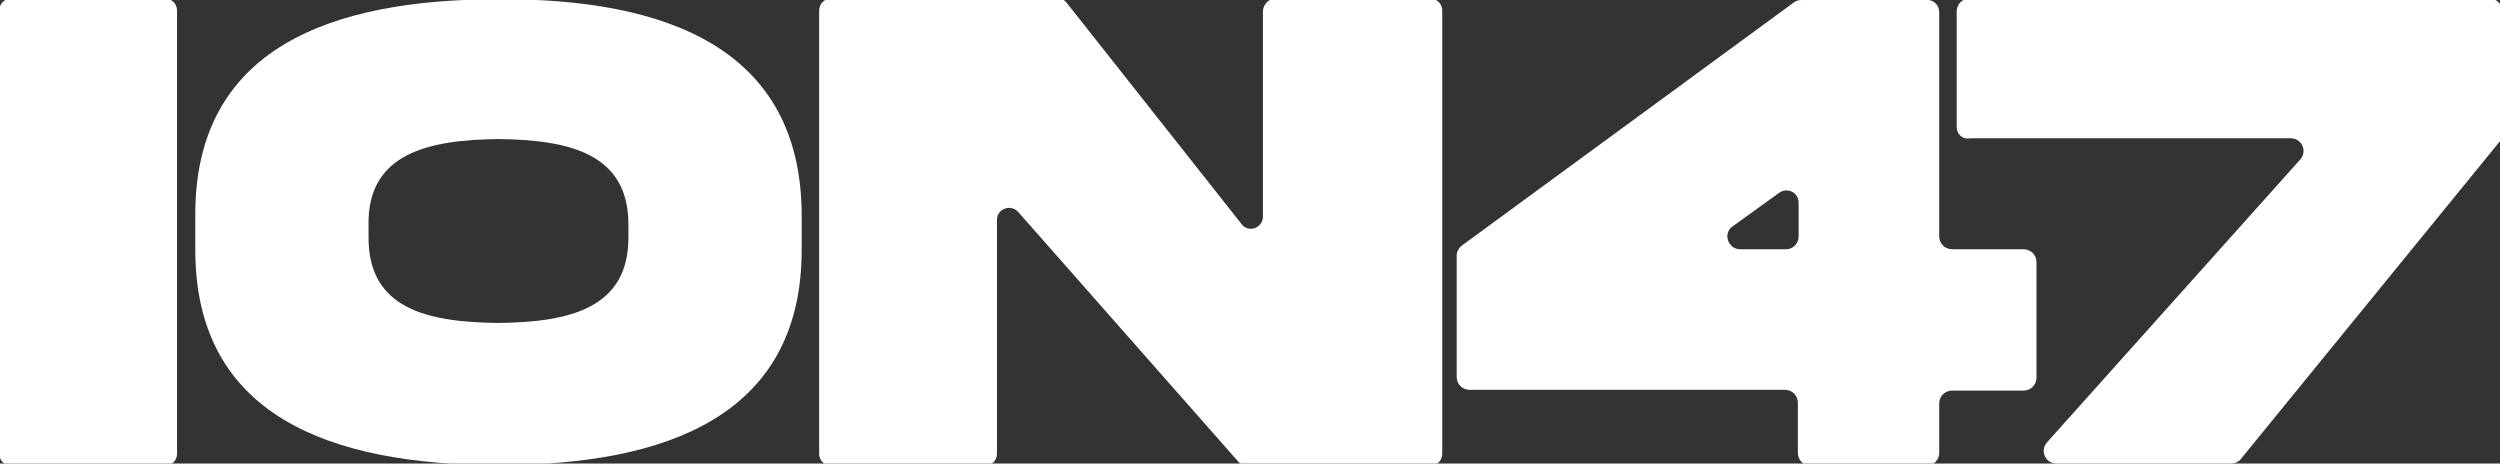
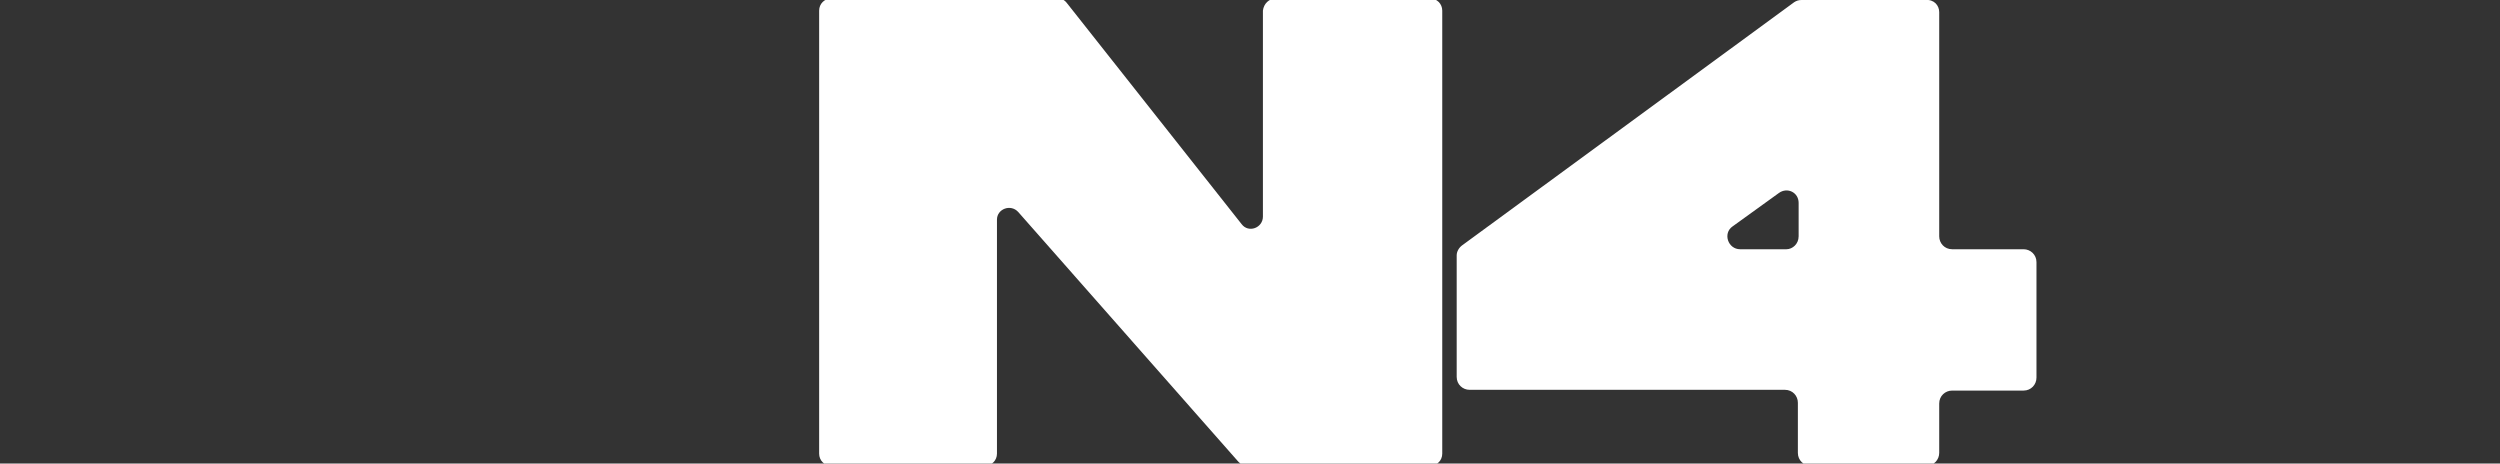
<svg xmlns="http://www.w3.org/2000/svg" version="1.2" baseProfile="tiny-ps" viewBox="0 0 329 61" width="329" height="61">
  <rect x="0" y="0" width="329" height="61" fill="#333333" stroke="none" />
  <title>logo-svg</title>
  <style>
		tspan { white-space:pre }
		.shp0 { fill: #fff } 
	</style>
  <g id="Layer">
    <g id="Layer">
      <path id="Layer" fill-rule="evenodd" class="shp0" d="M255.2 1.6L255.2 31.1C255.2 32 255.9 32.8 256.9 32.8L266.3 32.8C267.2 32.8 268 33.5 268 34.5L268 49.7C268 50.6 267.3 51.4 266.3 51.4L256.9 51.4C256 51.4 255.2 52.1 255.2 53.1L255.2 59.6C255.2 60.5 254.5 61.3 253.5 61.3L238.3 61.3C237.4 61.3 236.6 60.6 236.6 59.6L236.6 53C236.6 52.1 235.9 51.3 234.9 51.3L193.4 51.3C192.5 51.3 191.7 50.6 191.7 49.6L191.7 33.6C191.7 33.1 192 32.6 192.4 32.3L236.1 0.3C236.4 0.1 236.7 0 237.1 0L253.4 0C254.5 -0.1 255.2 0.7 255.2 1.6ZM236.7 31.1L236.7 26.7C236.7 25.3 235.2 24.6 234.1 25.4L228 29.8C226.7 30.7 227.4 32.8 229 32.8L235.1 32.8C235.9 32.8 236.7 32.1 236.7 31.1Z" />
-       <path id="Layer" class="shp0" d="M257.5 16.7L257.5 1.5C257.5 0.6 258.2 -0.2 259.2 -0.2L327.6 -0.2C328.5 -0.2 329.3 0.5 329.3 1.5L329.3 17.7C329.3 18.1 329.2 18.5 328.9 18.7L294.9 60.4C294.6 60.8 294.1 61 293.6 61L270.6 61C269.2 61 268.4 59.3 269.4 58.2L302.7 21C303.7 19.9 302.9 18.2 301.5 18.2L259.3 18.2C258.2 18.4 257.5 17.6 257.5 16.7Z" />
-       <path id="Layer" class="shp0" d="M23.3 1.4L23.3 59.7C23.3 60.6 22.6 61.3 21.7 61.3L1.5 61.3C0.6 61.3 -0.1 60.6 -0.1 59.7L-0.1 1.4C-0.1 0.5 0.6 -0.2 1.5 -0.2L21.7 -0.2C22.6 -0.2 23.3 0.5 23.3 1.4Z" />
-       <path id="Layer" fill-rule="evenodd" class="shp0" d="M105.5 28.4L105.5 32.7C105.6 54.8 87.6 61.2 65.6 61.2C43.6 61.2 25.6 54.8 25.7 32.7L25.7 28.4C25.6 6.3 43.6 -0.1 65.6 -0.1C87.6 -0.2 105.5 6.3 105.5 28.4ZM82.7 29.7C82.8 20.2 74.9 18.4 65.6 18.3C56.3 18.4 48.3 20.2 48.5 29.7L48.5 31.1C48.4 40.7 56.3 42.4 65.6 42.5C74.9 42.4 82.8 40.6 82.7 31.1L82.7 29.7Z" />
      <path id="Layer" class="shp0" d="M167.9 -0.2L188.2 -0.2C189.1 -0.2 189.8 0.5 189.8 1.4L189.8 59.7C189.8 60.6 189.1 61.3 188.2 61.3L164.2 61.3C163.7 61.3 163.3 61.1 163 60.8L134 27.9C133 26.8 131.2 27.5 131.2 28.9L131.2 59.7C131.2 60.6 130.5 61.3 129.6 61.3L109.4 61.3C108.5 61.3 107.8 60.6 107.8 59.7L107.8 1.4C107.8 0.5 108.5 -0.2 109.4 -0.2L139.2 -0.2C139.7 -0.2 140.1 0 140.4 0.4L163.4 29.5C164.3 30.7 166.2 30 166.2 28.5L166.2 1.4C166.3 0.5 167 -0.2 167.9 -0.2Z" />
    </g>
  </g>
</svg>